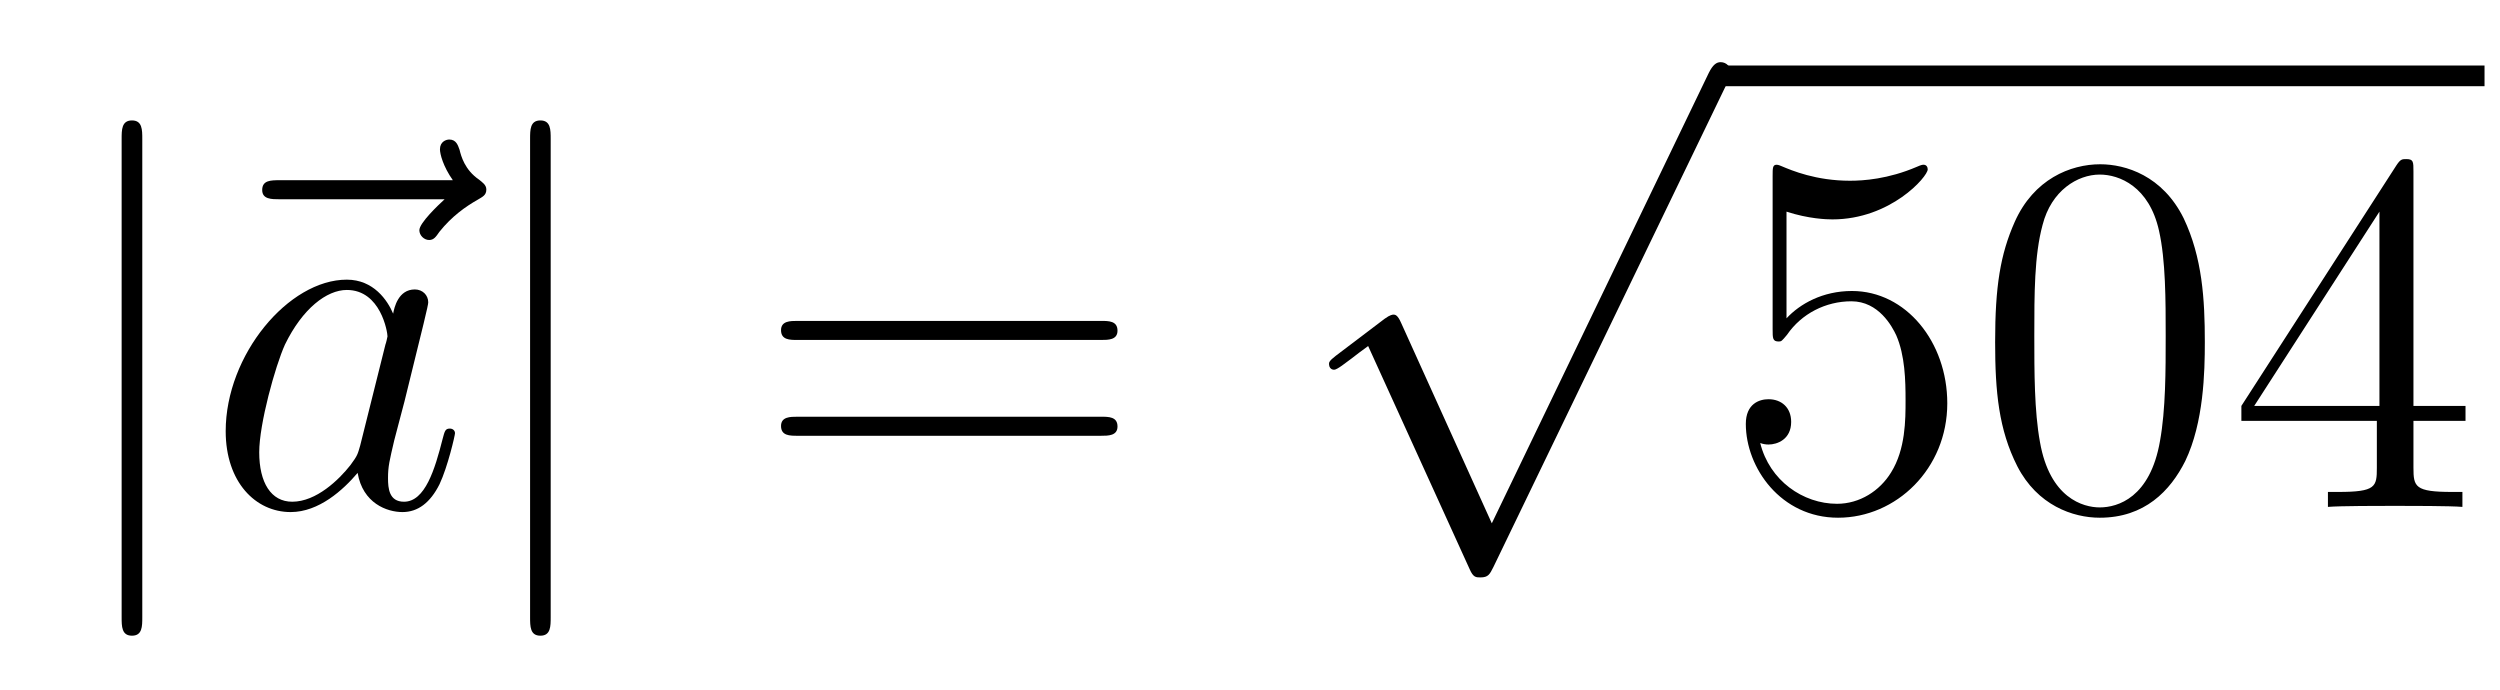
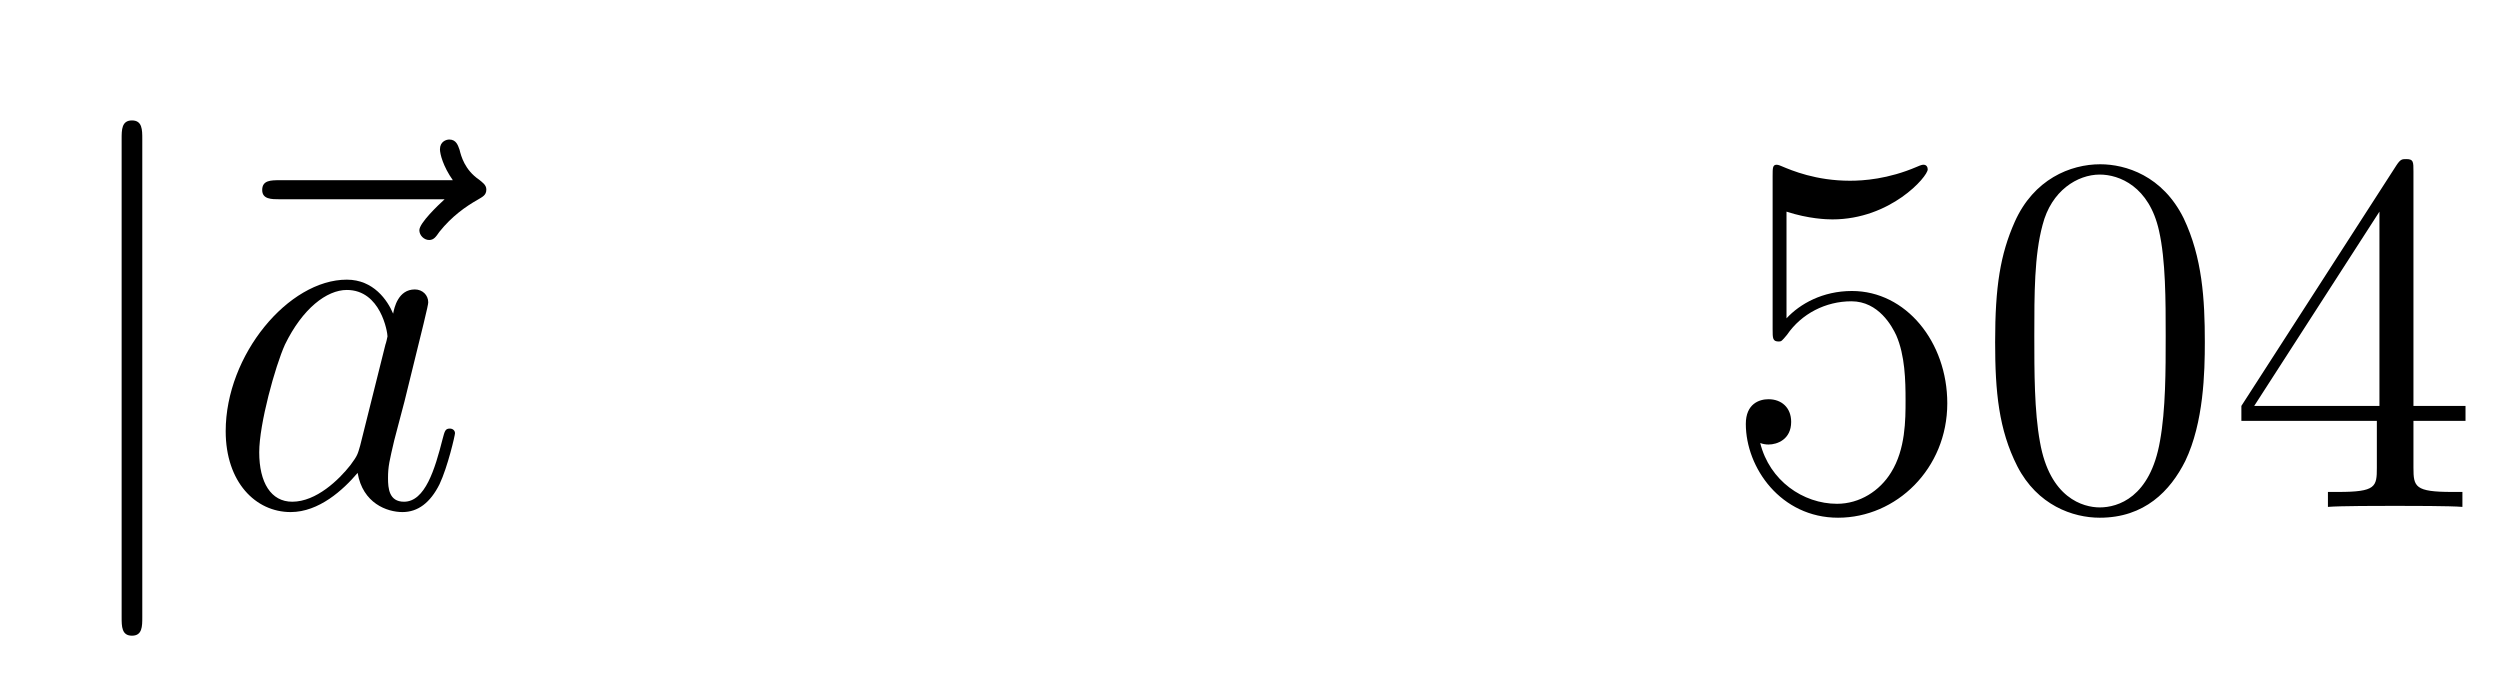
<svg xmlns="http://www.w3.org/2000/svg" height="16pt" version="1.1" viewBox="0 -16 58 16" width="58pt">
  <g id="page1">
    <g transform="matrix(1 0 0 1 -127 650)">
-       <path d="M130.301 -662.775C130.301 -662.99 130.301 -663.206 130.062 -663.206C129.822 -663.206 129.822 -662.99 129.822 -662.775V-651.682C129.822 -651.467 129.822 -651.252 130.062 -651.252C130.301 -651.252 130.301 -651.467 130.301 -651.682V-662.775Z" fill-rule="evenodd" />
+       <path d="M130.301 -662.775C130.301 -662.99 130.301 -663.206 130.062 -663.206C129.822 -663.206 129.822 -662.99 129.822 -662.775V-651.682C129.822 -651.467 129.822 -651.252 130.062 -651.252C130.301 -651.252 130.301 -651.467 130.301 -651.682V-662.775" fill-rule="evenodd" />
      <path d="M137.315 -661.377C137.171 -661.245 136.729 -660.827 136.729 -660.659C136.729 -660.54 136.837 -660.432 136.956 -660.432C137.064 -660.432 137.112 -660.504 137.195 -660.623C137.482 -660.982 137.805 -661.209 138.08 -661.365C138.199 -661.436 138.283 -661.472 138.283 -661.604C138.283 -661.711 138.188 -661.771 138.116 -661.831C137.781 -662.058 137.697 -662.381 137.662 -662.524C137.626 -662.62 137.59 -662.763 137.423 -662.763C137.351 -662.763 137.207 -662.715 137.207 -662.536C137.207 -662.428 137.279 -662.142 137.506 -661.819H133.489C133.286 -661.819 133.083 -661.819 133.083 -661.592C133.083 -661.377 133.298 -661.377 133.489 -661.377H137.315Z" fill-rule="evenodd" />
      <path d="M135.356 -655.662C135.297 -655.459 135.297 -655.435 135.129 -655.208C134.866 -654.873 134.34 -654.36 133.779 -654.36C133.288 -654.36 133.014 -654.802 133.014 -655.507C133.014 -656.165 133.384 -657.503 133.611 -658.006C134.018 -658.842 134.58 -659.273 135.046 -659.273C135.834 -659.273 135.99 -658.293 135.99 -658.197C135.99 -658.185 135.954 -658.029 135.942 -658.006L135.356 -655.662ZM136.121 -658.723C135.99 -659.033 135.667 -659.512 135.046 -659.512C133.695 -659.512 132.236 -657.767 132.236 -655.997C132.236 -654.814 132.93 -654.12 133.743 -654.12C134.4 -654.12 134.962 -654.634 135.297 -655.029C135.416 -654.324 135.978 -654.12 136.337 -654.12C136.695 -654.12 136.982 -654.336 137.197 -654.766C137.389 -655.173 137.556 -655.902 137.556 -655.949C137.556 -656.009 137.508 -656.057 137.436 -656.057C137.329 -656.057 137.317 -655.997 137.269 -655.818C137.09 -655.113 136.863 -654.36 136.373 -654.36C136.026 -654.36 136.002 -654.67 136.002 -654.909C136.002 -655.184 136.038 -655.316 136.146 -655.782C136.229 -656.081 136.289 -656.344 136.385 -656.691C136.827 -658.484 136.935 -658.914 136.935 -658.986C136.935 -659.153 136.803 -659.285 136.624 -659.285C136.241 -659.285 136.146 -658.866 136.121 -658.723Z" fill-rule="evenodd" />
-       <path d="M139.776 -662.775C139.776 -662.99 139.776 -663.206 139.537 -663.206C139.298 -663.206 139.298 -662.99 139.298 -662.775V-651.682C139.298 -651.467 139.298 -651.252 139.537 -651.252C139.776 -651.252 139.776 -651.467 139.776 -651.682V-662.775Z" fill-rule="evenodd" />
-       <path d="M152.544 -658.113C152.711 -658.113 152.926 -658.113 152.926 -658.328C152.926 -658.555 152.723 -658.555 152.544 -658.555H145.503C145.335 -658.555 145.12 -658.555 145.12 -658.34C145.12 -658.113 145.324 -658.113 145.503 -658.113H152.544ZM152.544 -655.89C152.711 -655.89 152.926 -655.89 152.926 -656.105C152.926 -656.332 152.723 -656.332 152.544 -656.332H145.503C145.335 -656.332 145.12 -656.332 145.12 -656.117C145.12 -655.89 145.324 -655.89 145.503 -655.89H152.544Z" fill-rule="evenodd" />
-       <path d="M161.61 -653.859L159.506 -658.509C159.423 -658.701 159.363 -658.701 159.327 -658.701C159.315 -658.701 159.255 -658.701 159.124 -658.605L157.988 -657.744C157.833 -657.625 157.833 -657.589 157.833 -657.553C157.833 -657.493 157.868 -657.422 157.952 -657.422C158.024 -657.422 158.227 -657.589 158.359 -657.685C158.43 -657.744 158.61 -657.876 158.741 -657.972L161.096 -652.795C161.18 -652.604 161.24 -652.604 161.347 -652.604C161.527 -652.604 161.562 -652.676 161.646 -652.843L167.073 -664.08C167.157 -664.248 167.157 -664.295 167.157 -664.319C167.157 -664.439 167.061 -664.558 166.918 -664.558C166.822 -664.558 166.738 -664.498 166.643 -664.307L161.61 -653.859Z" fill-rule="evenodd" />
-       <path d="M167 -664H184.641V-664.48H167" />
      <path d="M168.447 -661.09C168.961 -660.922 169.38 -660.91 169.511 -660.91C170.862 -660.91 171.723 -661.902 171.723 -662.07C171.723 -662.118 171.699 -662.178 171.627 -662.178C171.603 -662.178 171.579 -662.178 171.471 -662.13C170.802 -661.843 170.228 -661.807 169.918 -661.807C169.129 -661.807 168.567 -662.046 168.339 -662.142C168.256 -662.178 168.232 -662.178 168.22 -662.178C168.125 -662.178 168.125 -662.106 168.125 -661.914V-658.364C168.125 -658.149 168.125 -658.077 168.268 -658.077C168.328 -658.077 168.339 -658.089 168.459 -658.233C168.794 -658.723 169.356 -659.01 169.953 -659.01C170.587 -659.01 170.898 -658.424 170.993 -658.221C171.197 -657.754 171.209 -657.169 171.209 -656.714C171.209 -656.26 171.209 -655.579 170.874 -655.041C170.611 -654.611 170.145 -654.312 169.619 -654.312C168.83 -654.312 168.053 -654.85 167.837 -655.722C167.897 -655.698 167.969 -655.687 168.029 -655.687C168.232 -655.687 168.555 -655.806 168.555 -656.212C168.555 -656.547 168.328 -656.738 168.029 -656.738C167.814 -656.738 167.503 -656.631 167.503 -656.165C167.503 -655.148 168.316 -653.989 169.643 -653.989C170.993 -653.989 172.177 -655.125 172.177 -656.643C172.177 -658.065 171.22 -659.249 169.965 -659.249C169.284 -659.249 168.758 -658.95 168.447 -658.615V-661.09ZM178.152 -658.065C178.152 -659.058 178.093 -660.026 177.662 -660.934C177.172 -661.927 176.311 -662.189 175.726 -662.189C175.032 -662.189 174.183 -661.843 173.741 -660.851C173.407 -660.097 173.287 -659.356 173.287 -658.065C173.287 -656.906 173.371 -656.033 173.801 -655.184C174.267 -654.276 175.092 -653.989 175.714 -653.989C176.754 -653.989 177.351 -654.611 177.698 -655.304C178.128 -656.2 178.152 -657.372 178.152 -658.065ZM175.714 -654.228C175.331 -654.228 174.554 -654.443 174.327 -655.746C174.196 -656.463 174.196 -657.372 174.196 -658.209C174.196 -659.189 174.196 -660.073 174.387 -660.779C174.59 -661.58 175.2 -661.95 175.714 -661.95C176.168 -661.95 176.861 -661.675 177.089 -660.648C177.244 -659.966 177.244 -659.022 177.244 -658.209C177.244 -657.408 177.244 -656.499 177.112 -655.77C176.885 -654.455 176.132 -654.228 175.714 -654.228ZM182.992 -662.022C182.992 -662.249 182.992 -662.309 182.825 -662.309C182.729 -662.309 182.693 -662.309 182.598 -662.166L179 -656.583V-656.236H182.143V-655.148C182.143 -654.706 182.12 -654.587 181.247 -654.587H181.008V-654.24C181.283 -654.264 182.227 -654.264 182.562 -654.264C182.897 -654.264 183.853 -654.264 184.128 -654.24V-654.587H183.889C183.028 -654.587 182.992 -654.706 182.992 -655.148V-656.236H184.2V-656.583H182.992V-662.022ZM182.203 -661.09V-656.583H179.298L182.203 -661.09Z" fill-rule="evenodd" />
    </g>
  </g>
</svg>